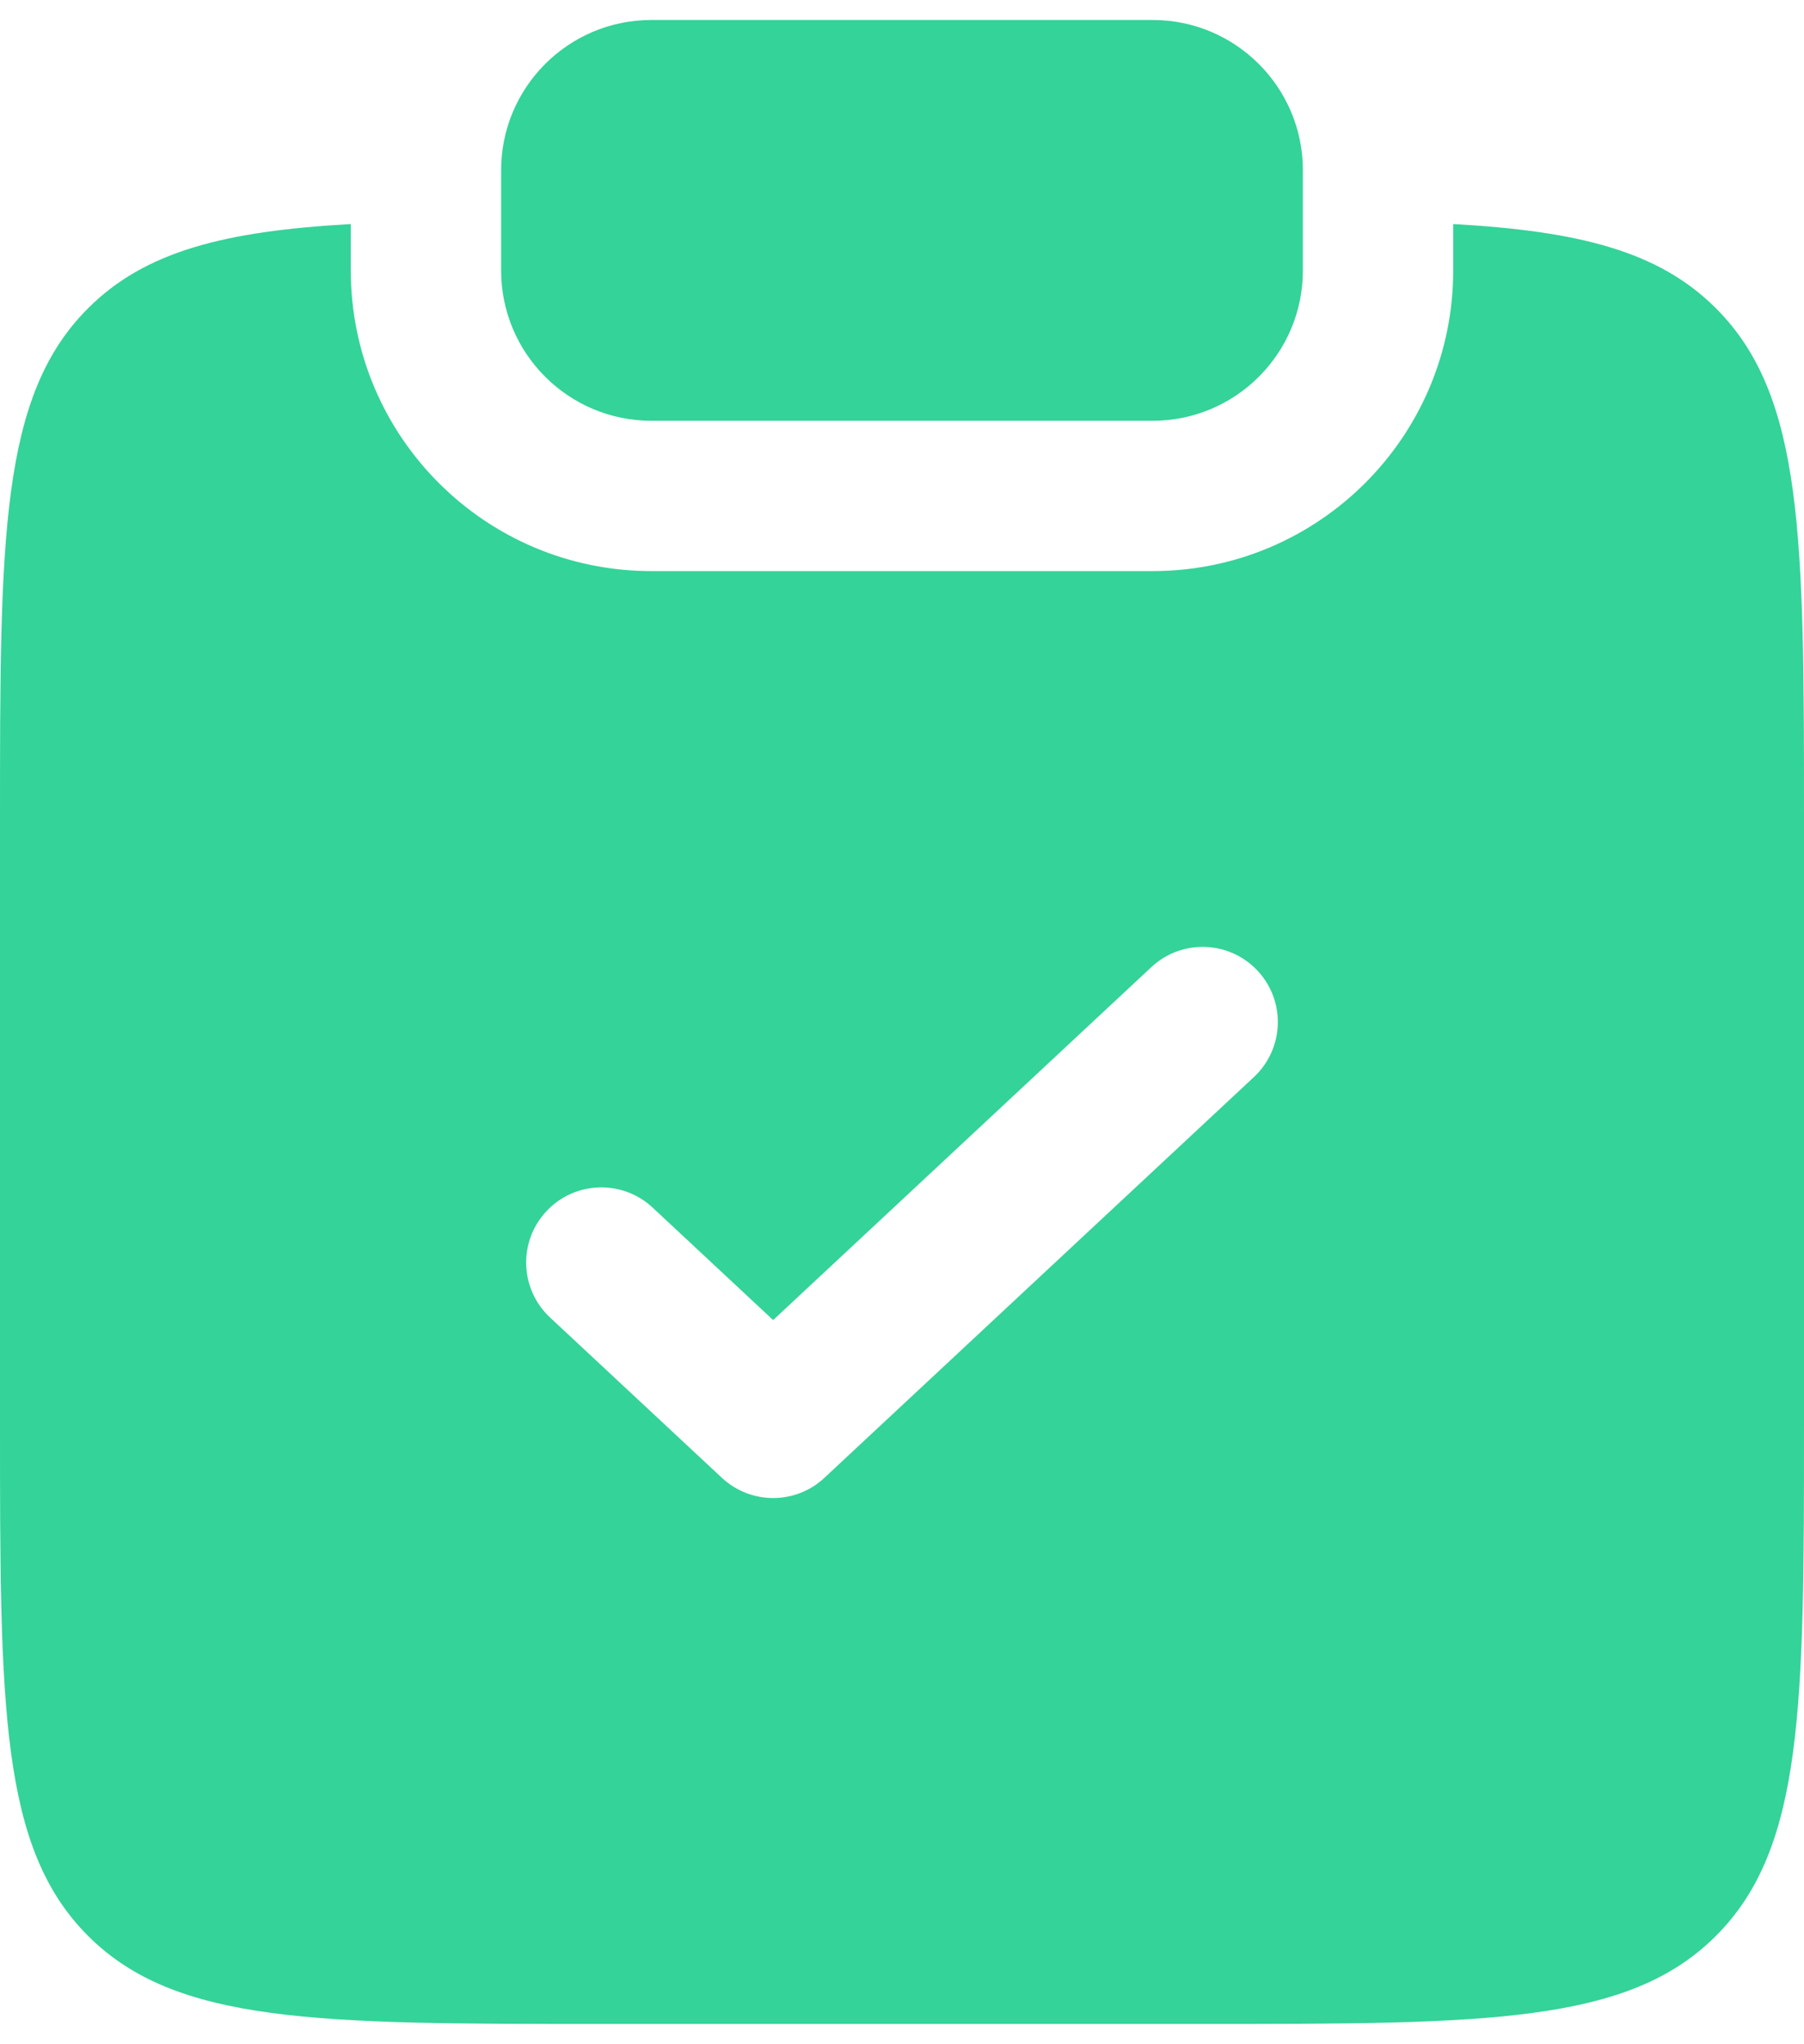
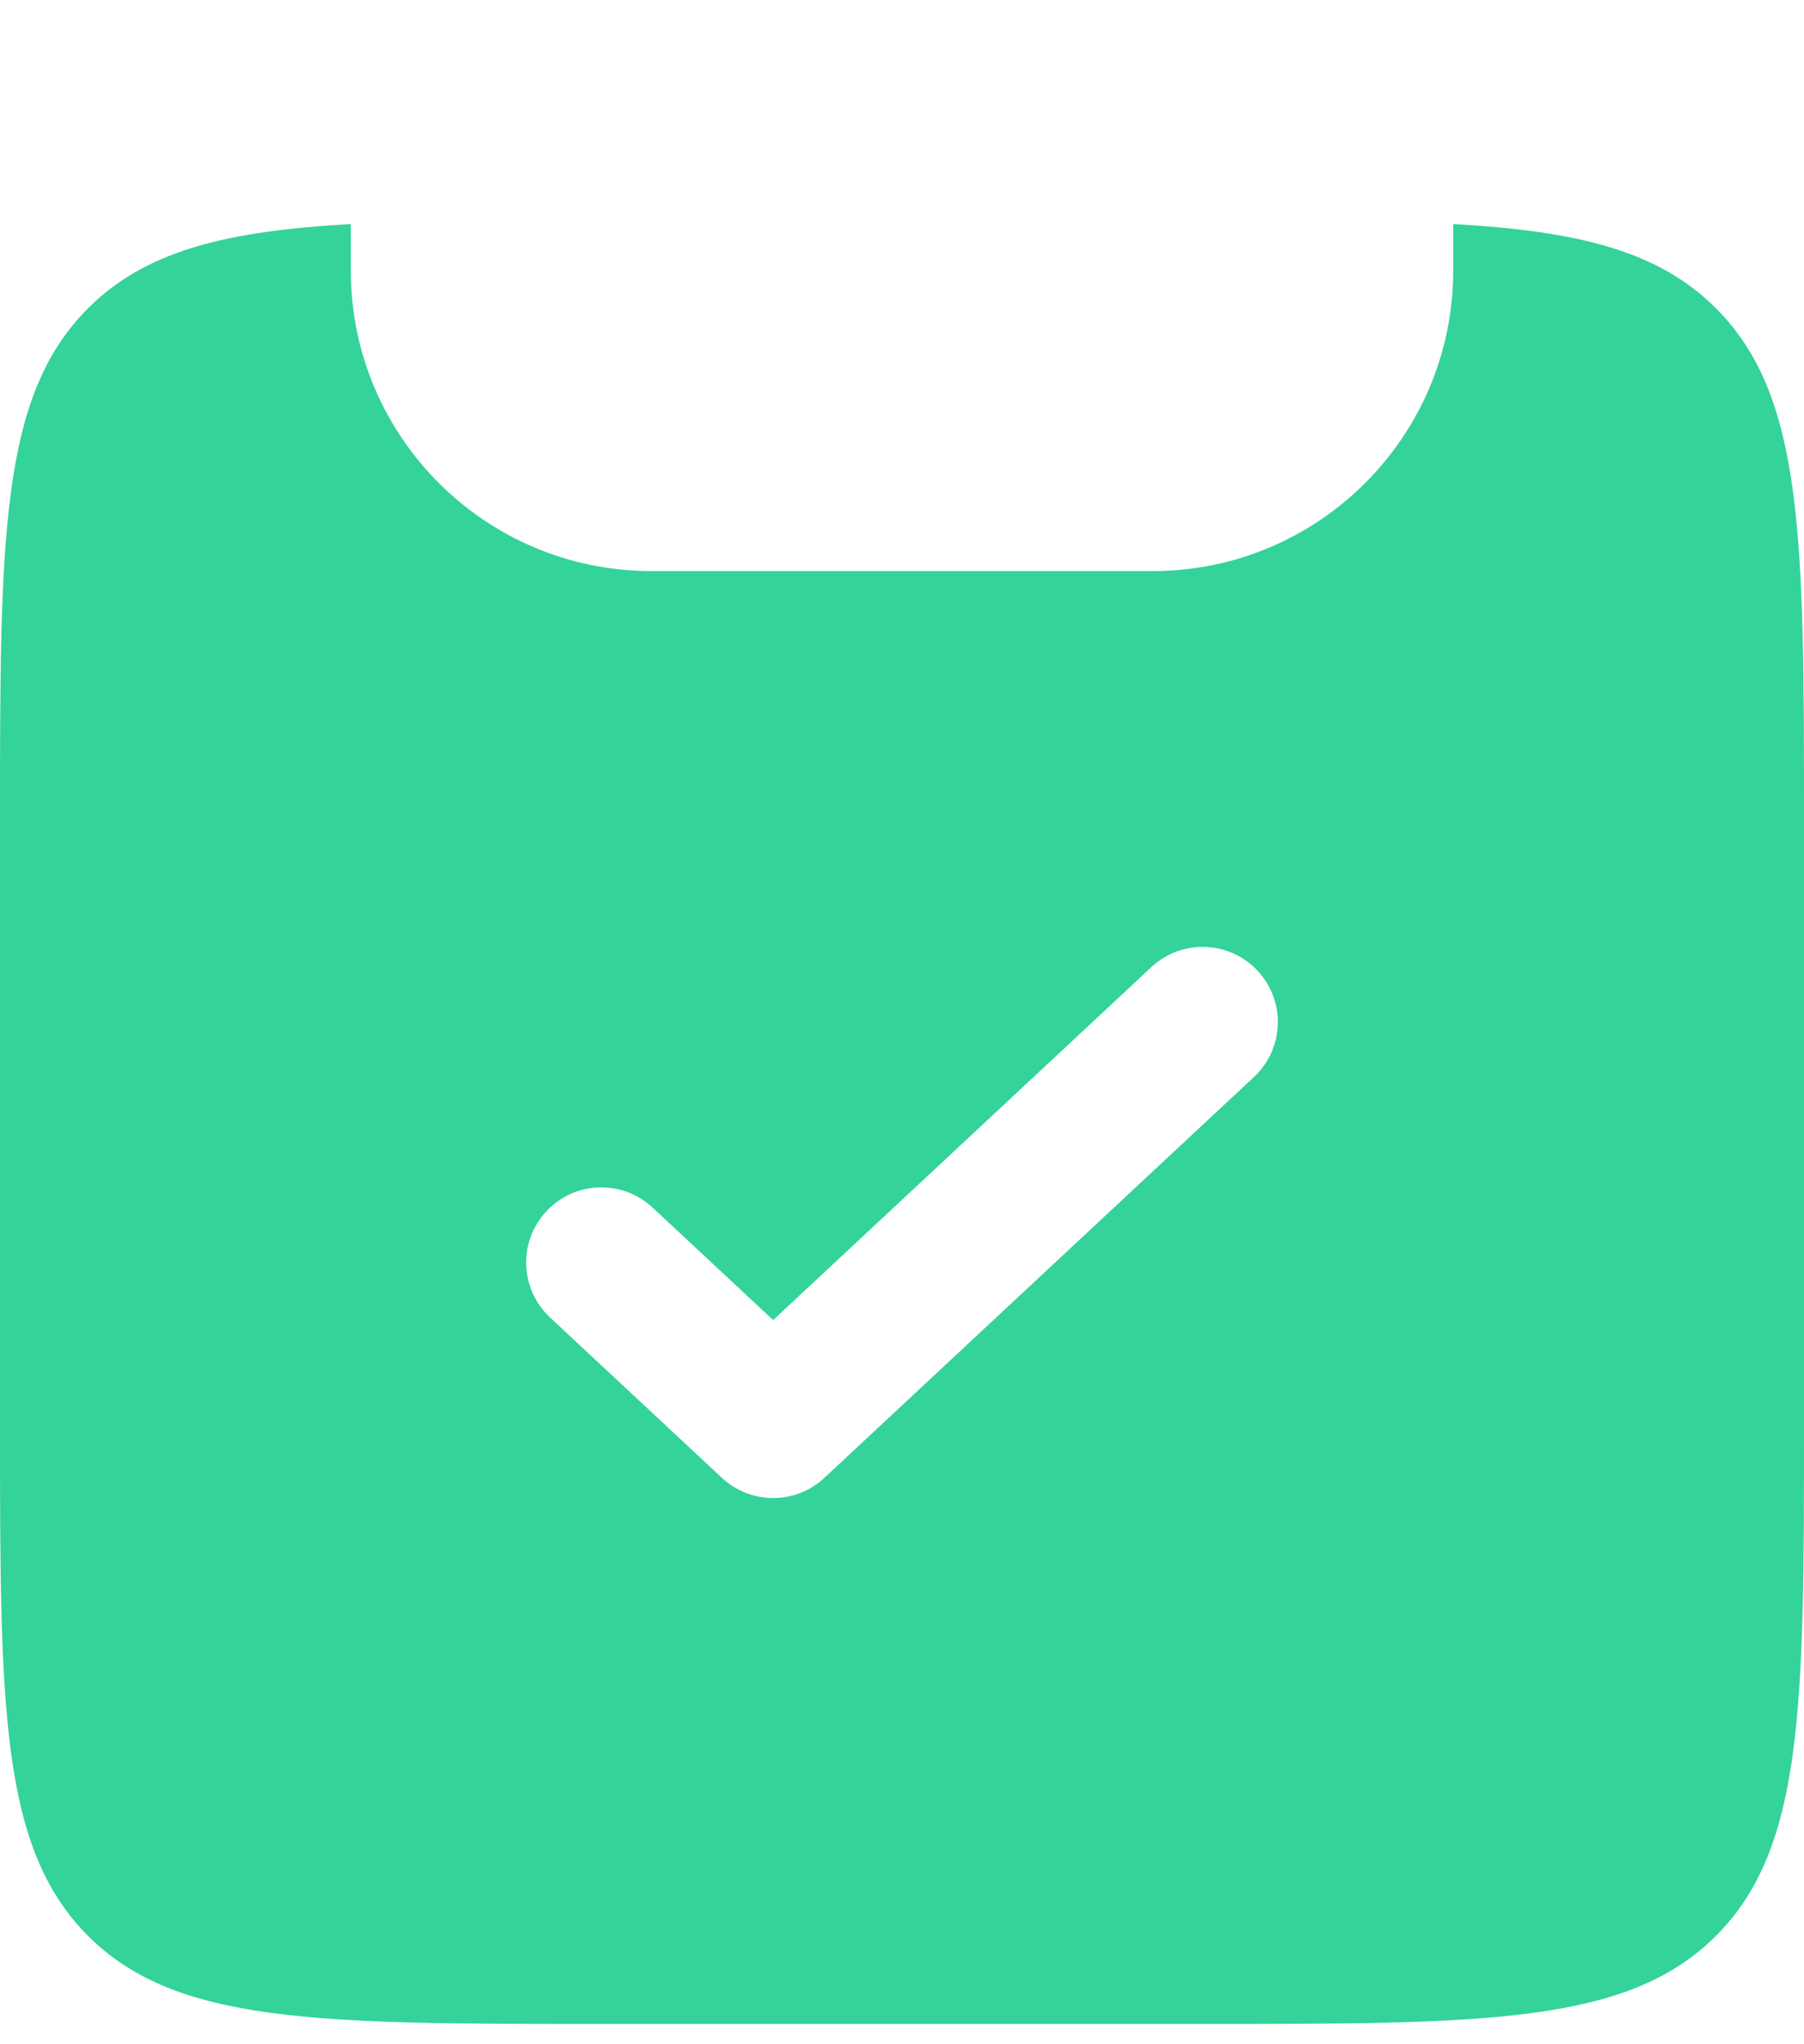
<svg xmlns="http://www.w3.org/2000/svg" width="60" height="68" viewBox="0 0 60 68" fill="none">
-   <path d="M21.667 0.664C18.905 0.664 16.667 2.903 16.667 5.664V8.997C16.667 11.759 18.905 13.997 21.667 13.997H38.333C41.095 13.997 43.333 11.759 43.333 8.997V5.664C43.333 2.903 41.095 0.664 38.333 0.664H21.667Z" fill="#34D399" />
  <path fill-rule="evenodd" clip-rule="evenodd" d="M11.667 7.453C7.474 7.688 4.827 8.356 2.929 10.254C0 13.183 0 17.897 0 27.325V47.325C0 56.753 0 61.467 2.929 64.396C5.858 67.325 10.572 67.325 20 67.325H40C49.428 67.325 54.142 67.325 57.071 64.396C60 61.467 60 56.753 60 47.325V27.325C60 17.897 60 13.183 57.071 10.254C55.173 8.356 52.526 7.688 48.333 7.453V8.997C48.333 14.52 43.856 18.997 38.333 18.997H21.667C16.144 18.997 11.667 14.52 11.667 8.997V7.453ZM41.706 35.825C42.715 34.883 42.77 33.301 41.828 32.292C40.886 31.282 39.304 31.228 38.294 32.17L25.714 43.911L21.706 40.17C20.696 39.228 19.114 39.282 18.172 40.292C17.23 41.301 17.285 42.883 18.294 43.825L24.009 49.158C24.969 50.055 26.46 50.055 27.42 49.158L41.706 35.825Z" fill="#34D399" />
</svg>